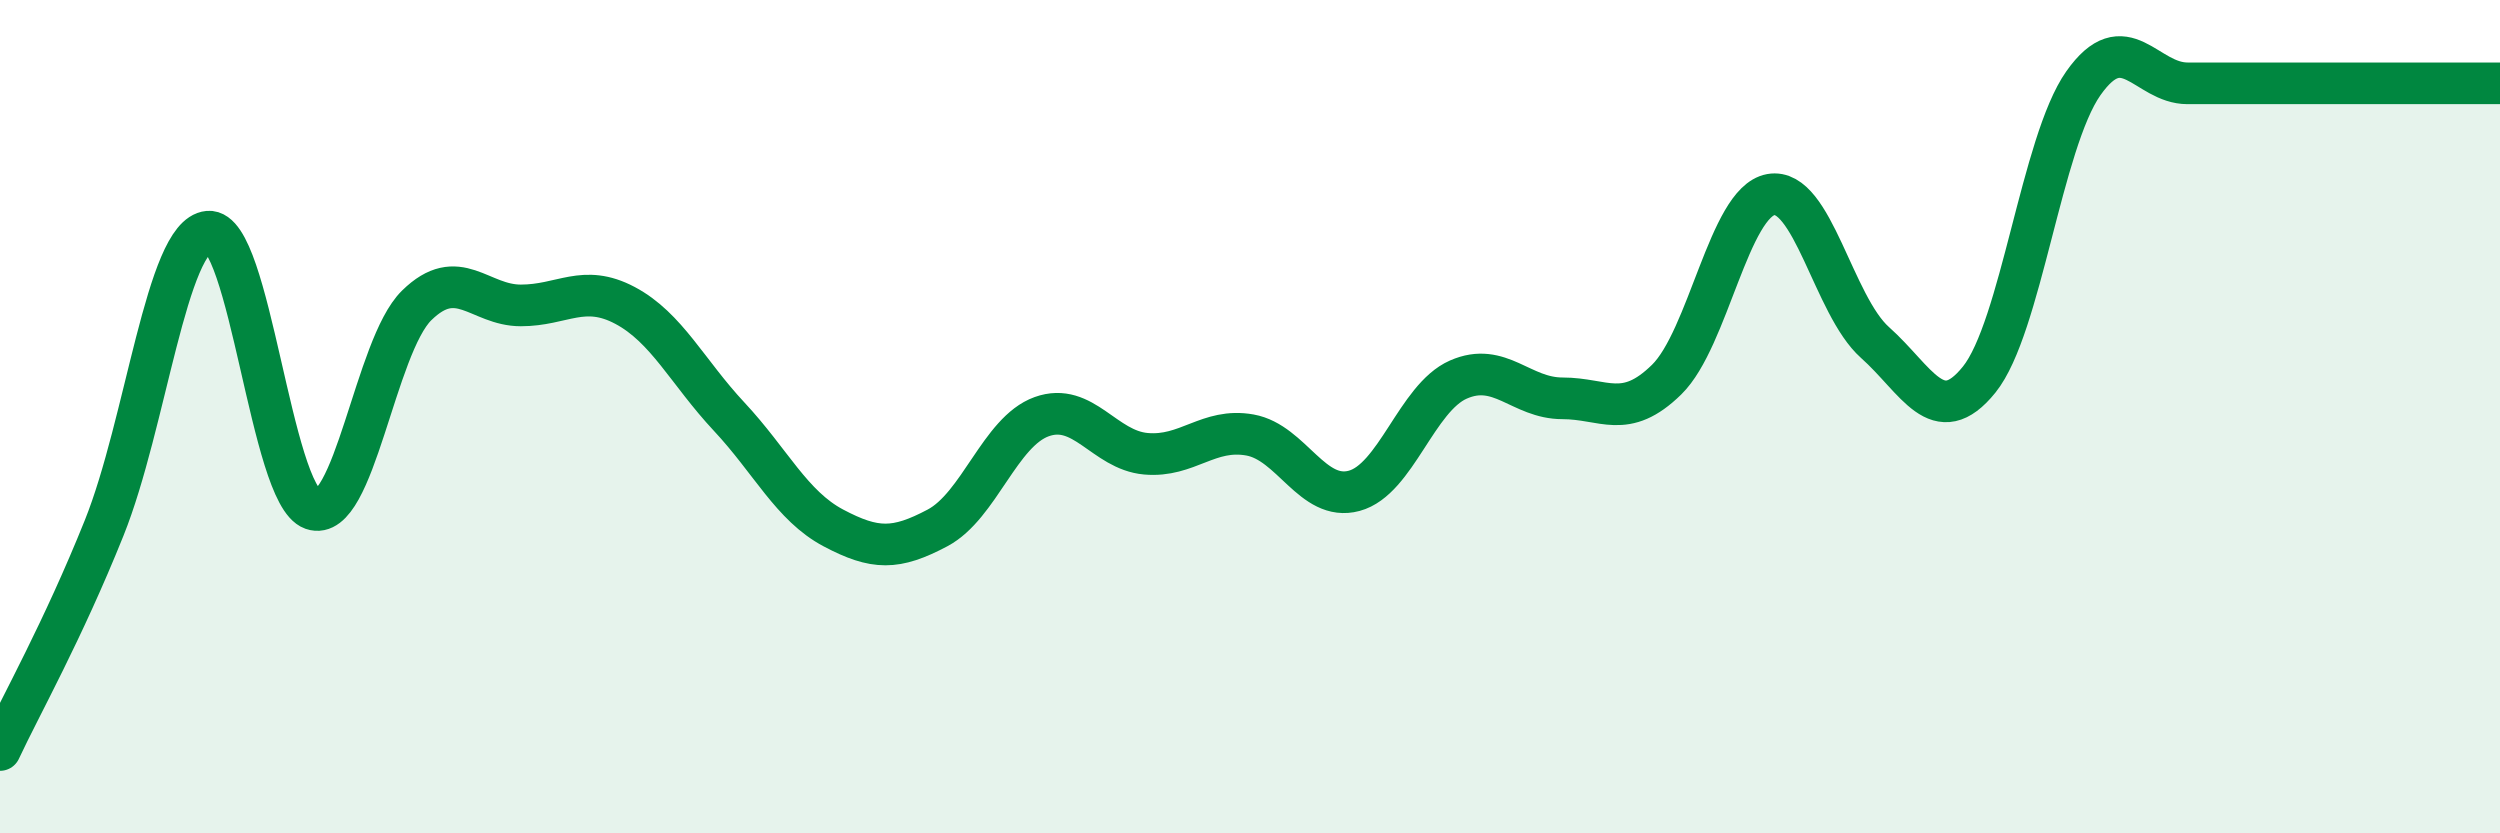
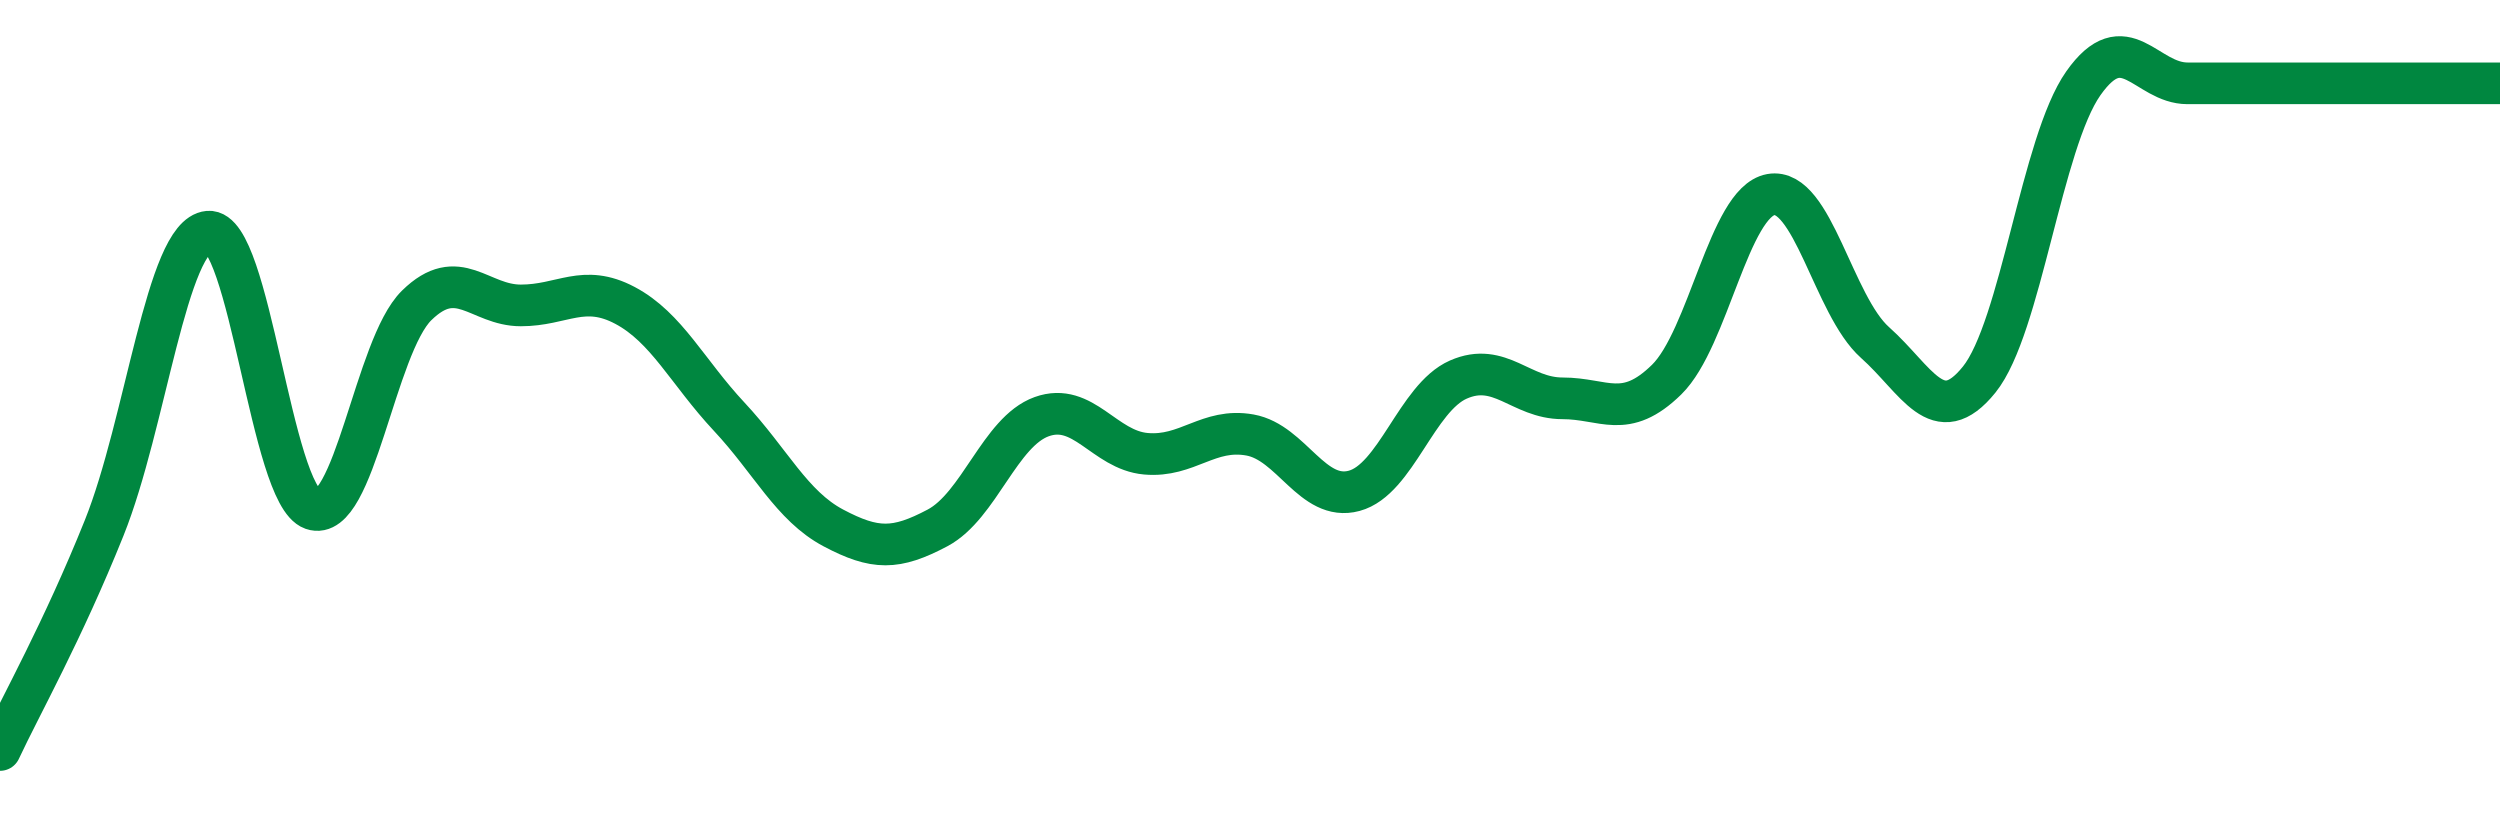
<svg xmlns="http://www.w3.org/2000/svg" width="60" height="20" viewBox="0 0 60 20">
-   <path d="M 0,18 C 0.5,16.93 1.5,15.16 2.5,12.67 C 3.5,10.18 4,5.65 5,5.56 C 6,5.47 6.5,11.87 7.5,12.22 C 8.5,12.57 9,8.31 10,7.33 C 11,6.35 11.5,7.33 12.5,7.33 C 13.5,7.33 14,6.8 15,7.33 C 16,7.86 16.5,8.93 17.5,10 C 18.5,11.07 19,12.14 20,12.67 C 21,13.2 21.5,13.2 22.5,12.67 C 23.5,12.14 24,10.36 25,10 C 26,9.64 26.5,10.8 27.5,10.89 C 28.5,10.98 29,10.26 30,10.44 C 31,10.62 31.5,12.05 32.5,11.78 C 33.5,11.51 34,9.55 35,9.11 C 36,8.67 36.5,9.56 37.5,9.56 C 38.5,9.56 39,10.09 40,9.11 C 41,8.13 41.5,4.85 42.5,4.67 C 43.5,4.49 44,7.33 45,8.22 C 46,9.11 46.5,10.35 47.5,9.11 C 48.5,7.87 49,3.42 50,2 C 51,0.58 51.5,2 52.5,2 C 53.5,2 54,2 55,2 C 56,2 56.5,2 57.5,2 C 58.5,2 59.5,2 60,2L60 20L0 20Z" fill="#008740" opacity="0.1" stroke-linecap="round" stroke-linejoin="round" />
  <path d="M 0,18 C 0.5,16.93 1.5,15.16 2.5,12.67 C 3.5,10.18 4,5.65 5,5.56 C 6,5.47 6.5,11.87 7.5,12.22 C 8.5,12.57 9,8.31 10,7.33 C 11,6.35 11.5,7.33 12.5,7.33 C 13.5,7.33 14,6.8 15,7.33 C 16,7.86 16.5,8.93 17.5,10 C 18.5,11.07 19,12.14 20,12.67 C 21,13.2 21.5,13.2 22.5,12.67 C 23.5,12.14 24,10.36 25,10 C 26,9.64 26.5,10.8 27.5,10.89 C 28.5,10.98 29,10.26 30,10.44 C 31,10.62 31.5,12.05 32.5,11.78 C 33.5,11.51 34,9.55 35,9.11 C 36,8.67 36.5,9.56 37.5,9.56 C 38.5,9.56 39,10.09 40,9.11 C 41,8.13 41.5,4.85 42.5,4.67 C 43.5,4.49 44,7.33 45,8.22 C 46,9.11 46.5,10.35 47.5,9.11 C 48.5,7.87 49,3.42 50,2 C 51,0.58 51.5,2 52.5,2 C 53.5,2 54,2 55,2 C 56,2 56.5,2 57.5,2 C 58.5,2 59.5,2 60,2" stroke="#008740" stroke-width="1" fill="none" stroke-linecap="round" stroke-linejoin="round" />
</svg>